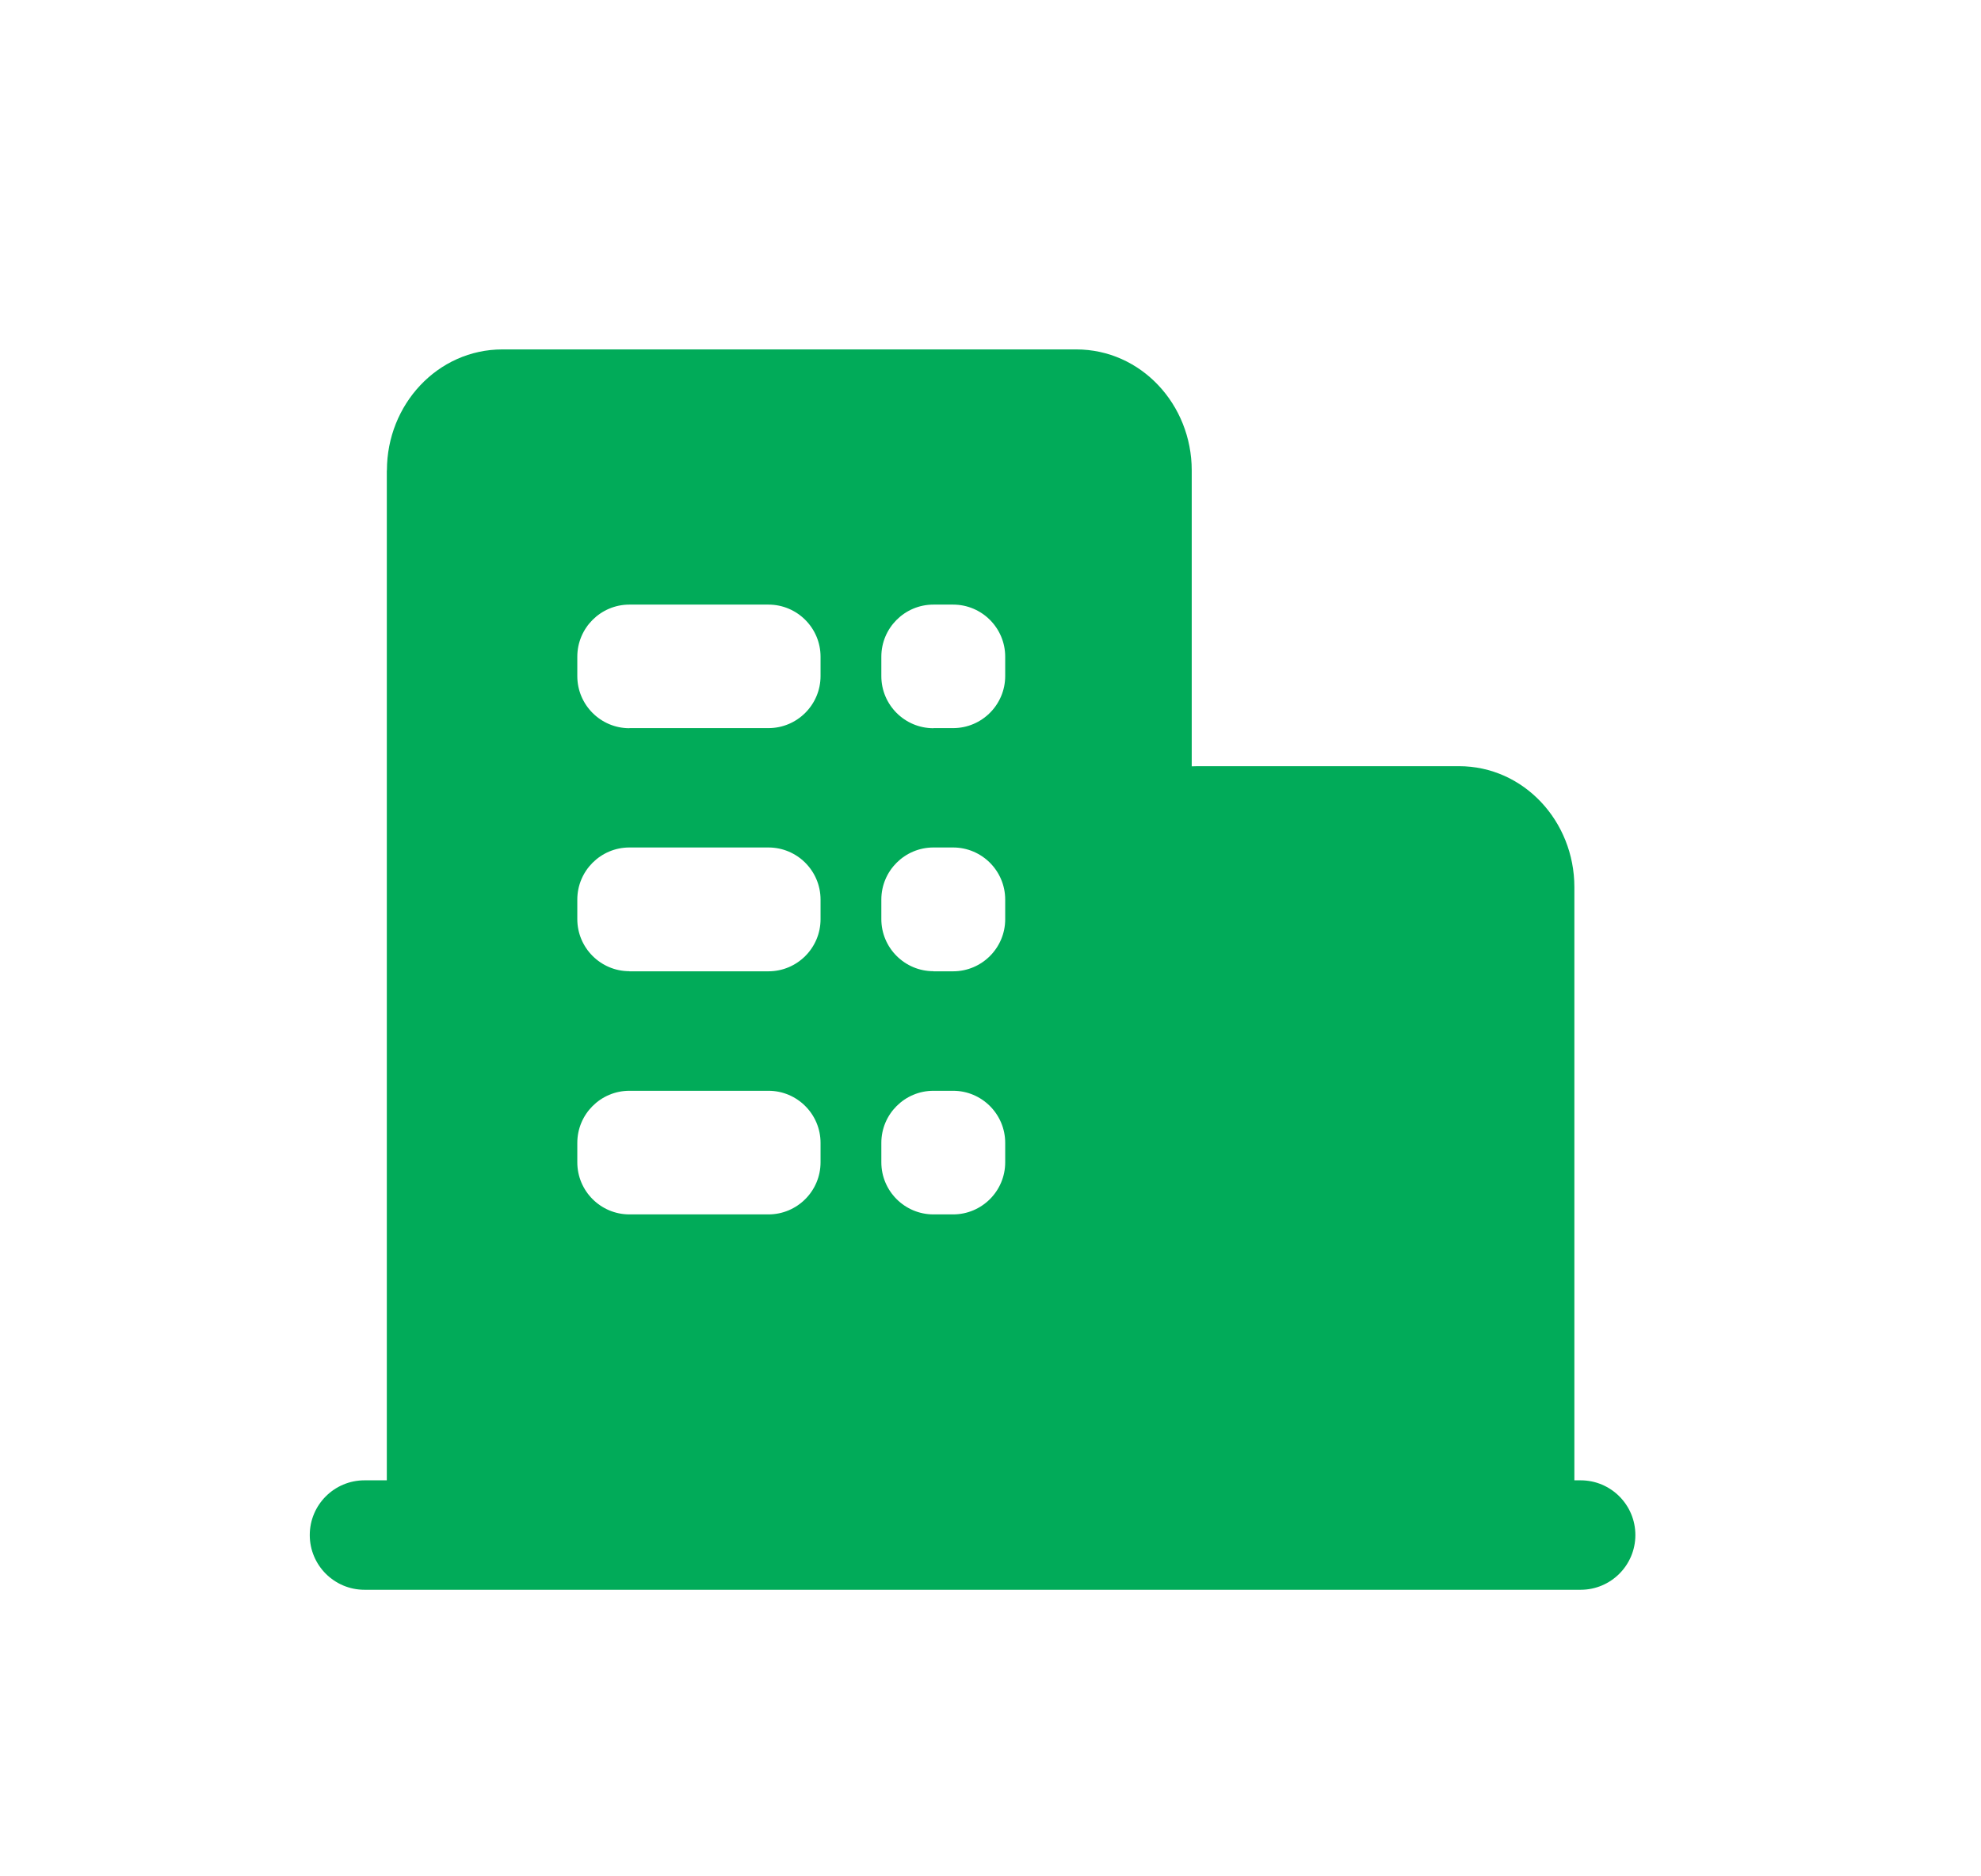
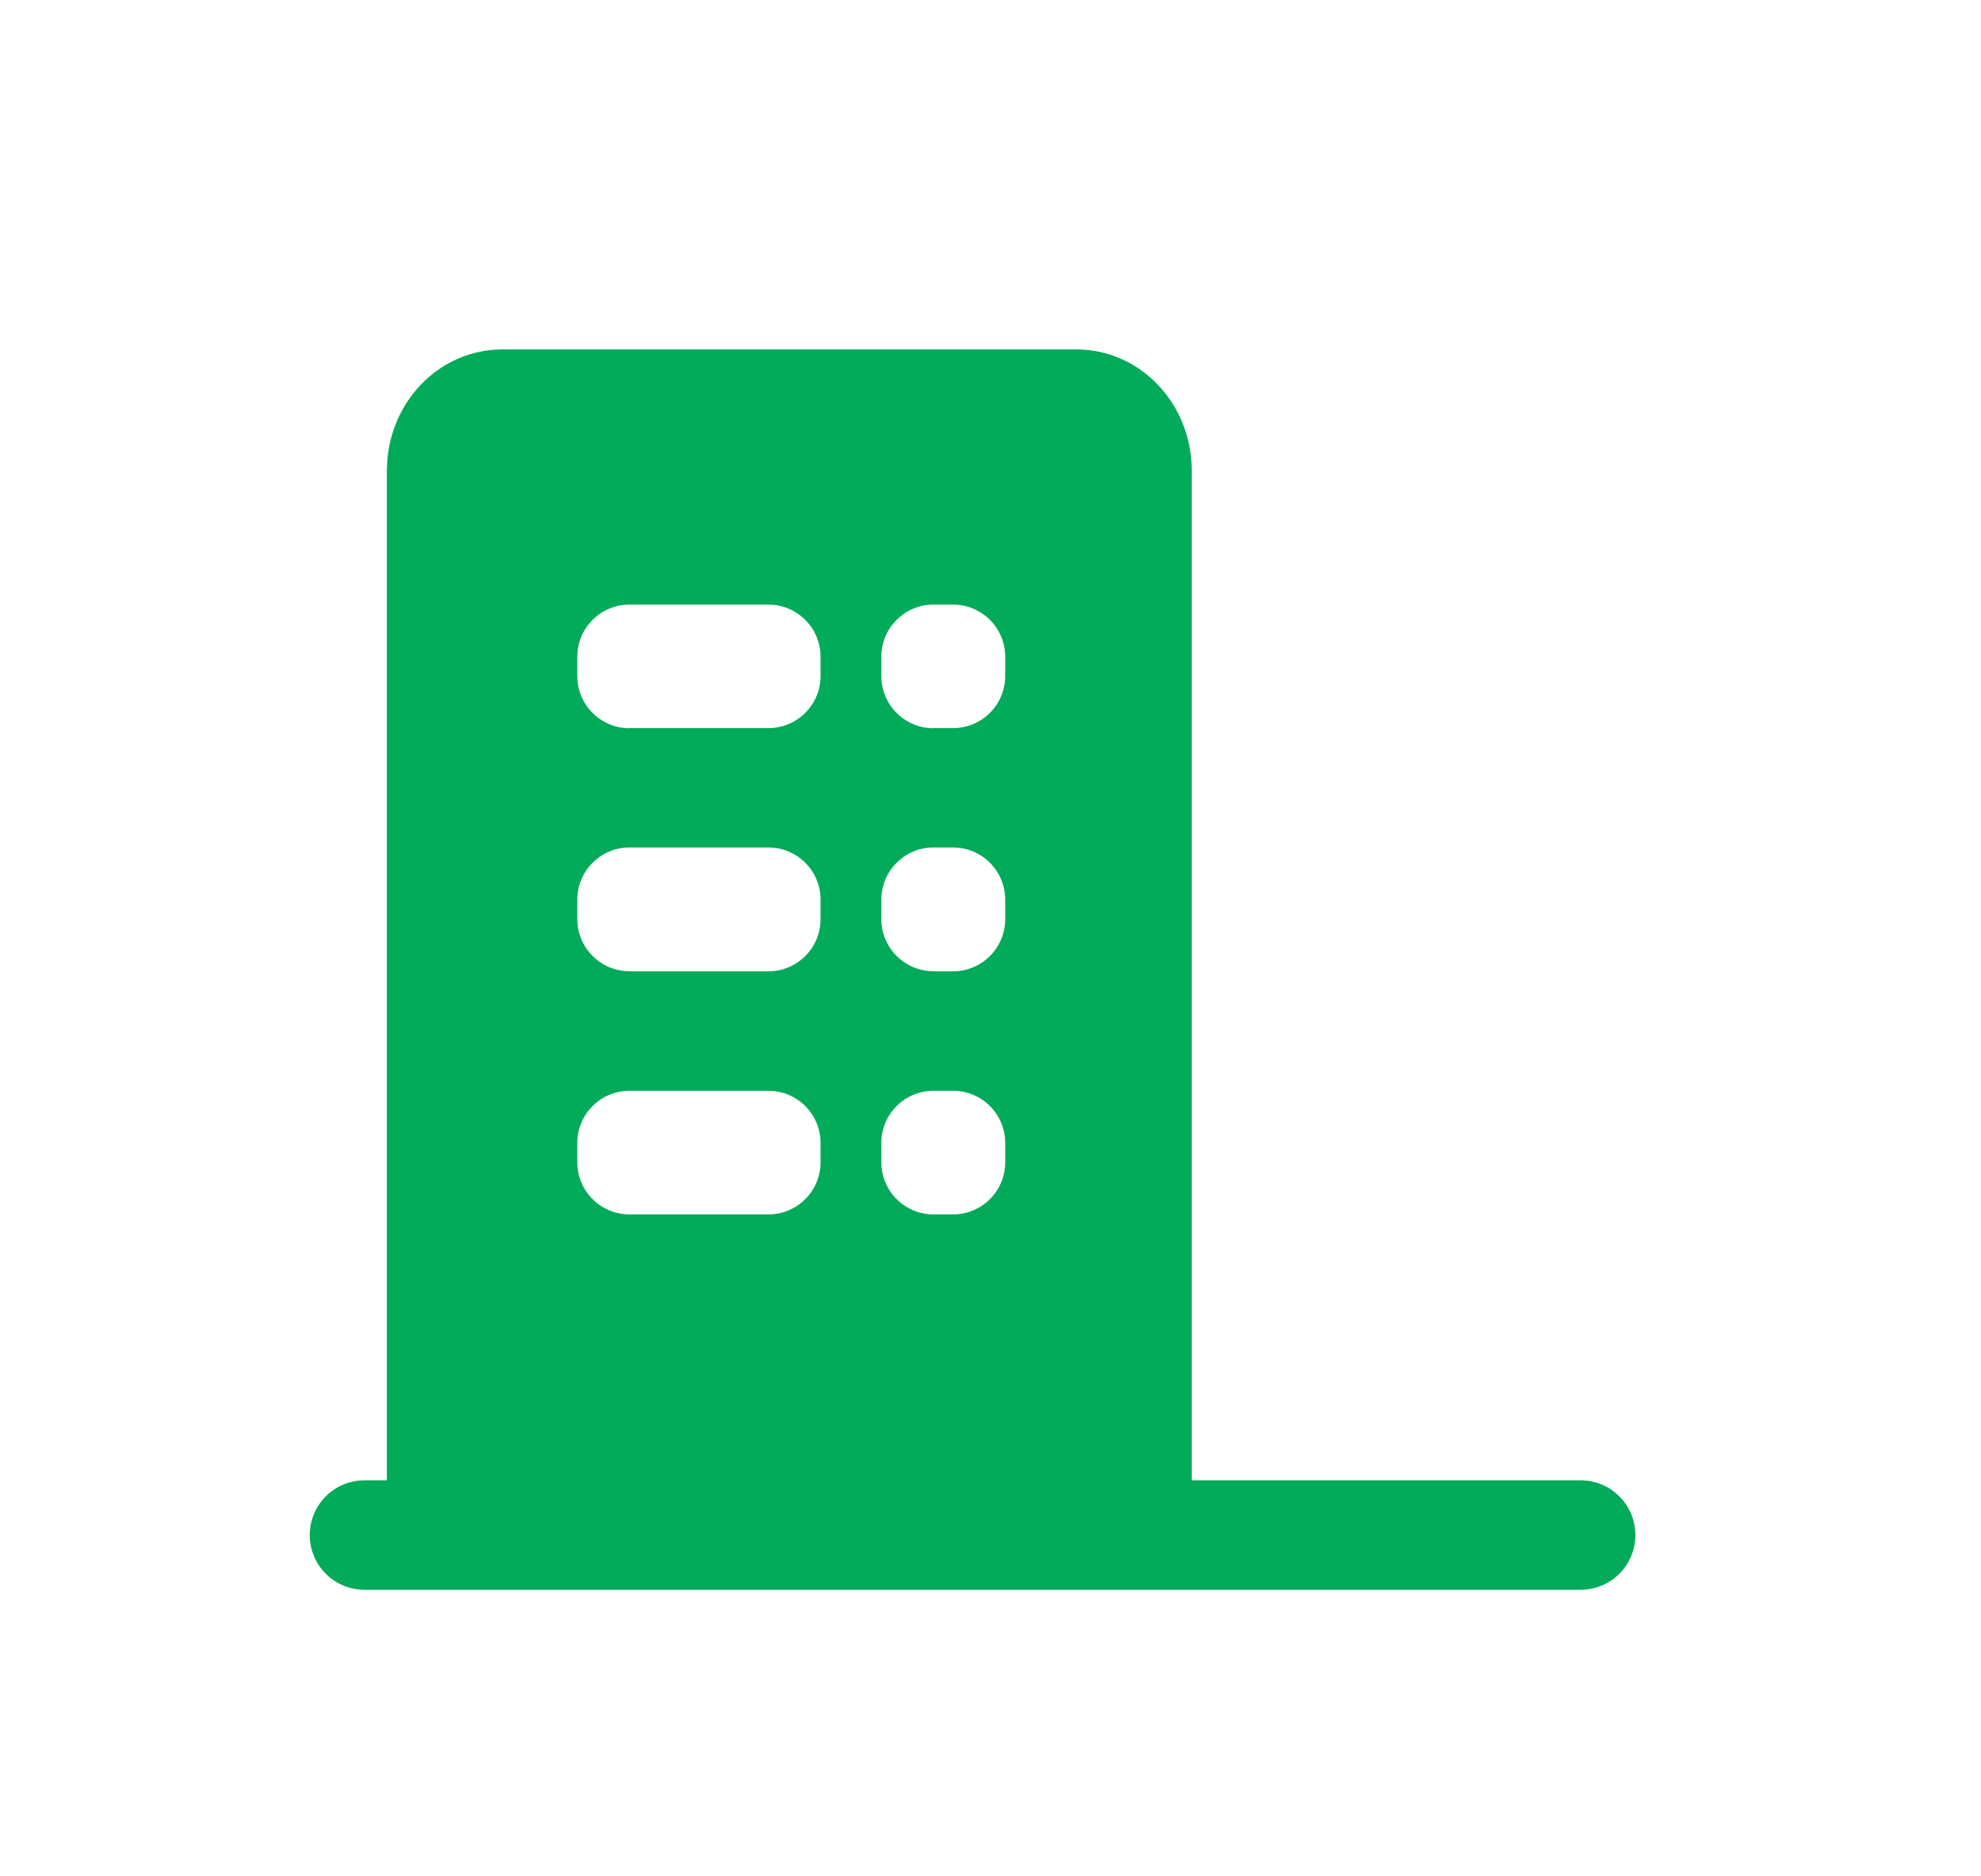
<svg xmlns="http://www.w3.org/2000/svg" width="19" height="18" viewBox="0 0 19 18">
  <g fill="none" fill-rule="evenodd">
    <g fill="#01AB59" fill-rule="nonzero">
      <g>
        <g>
          <g>
            <g>
              <path d="M3.166 15.251c-.29 0-.525-.235-.525-.525 0-.29.235-.525.525-.525H14.83c.29 0 .525.235.525.525 0 .29-.235.525-.525.525H3.166z" transform="translate(-919 -1351) translate(158 1279) translate(754.33 66) translate(7 6)" />
              <path d="M3.381 4.512c0-.631.486-1.16 1.108-1.16h5.503c.622 0 1.108.529 1.108 1.16v10.455H3.38V4.512zm2.326 2.473H7.04c.276 0 .5-.224.5-.5V6.3c0-.276-.224-.5-.5-.5H5.707c-.276 0-.5.224-.5.5v.186c0 .276.224.5.5.5zm2.916 0h.188c.276 0 .5-.224.5-.5V6.3c0-.276-.224-.5-.5-.5h-.188c-.276 0-.5.224-.5.5v.186c0 .276.224.5.5.5zM5.707 9.318H7.04c.276 0 .5-.224.5-.5V8.63c0-.276-.224-.5-.5-.5H5.707c-.276 0-.5.224-.5.5v.187c0 .276.224.5.5.5zm0 2.332H7.04c.276 0 .5-.224.5-.5v-.186c0-.276-.224-.5-.5-.5H5.707c-.276 0-.5.224-.5.5v.186c0 .276.224.5.5.5zm2.916-2.332h.188c.276 0 .5-.224.5-.5V8.63c0-.276-.224-.5-.5-.5h-.188c-.276 0-.5.224-.5.5v.187c0 .276.224.5.5.5zm0 2.332h.188c.276 0 .5-.224.5-.5v-.186c0-.276-.224-.5-.5-.5h-.188c-.276 0-.5.224-.5.5v.186c0 .276.224.5.5.5z" transform="translate(-919 -1351) translate(158 1279) translate(754.33 66) translate(7 6)" />
-               <path d="M10.05 8.51c0-.631.485-1.16 1.108-1.16h2.504c.623 0 1.108.529 1.108 1.16v6.457h-4.72V8.511z" transform="translate(-919 -1351) translate(158 1279) translate(754.33 66) translate(7 6)" />
            </g>
          </g>
        </g>
      </g>
    </g>
  </g>
</svg>